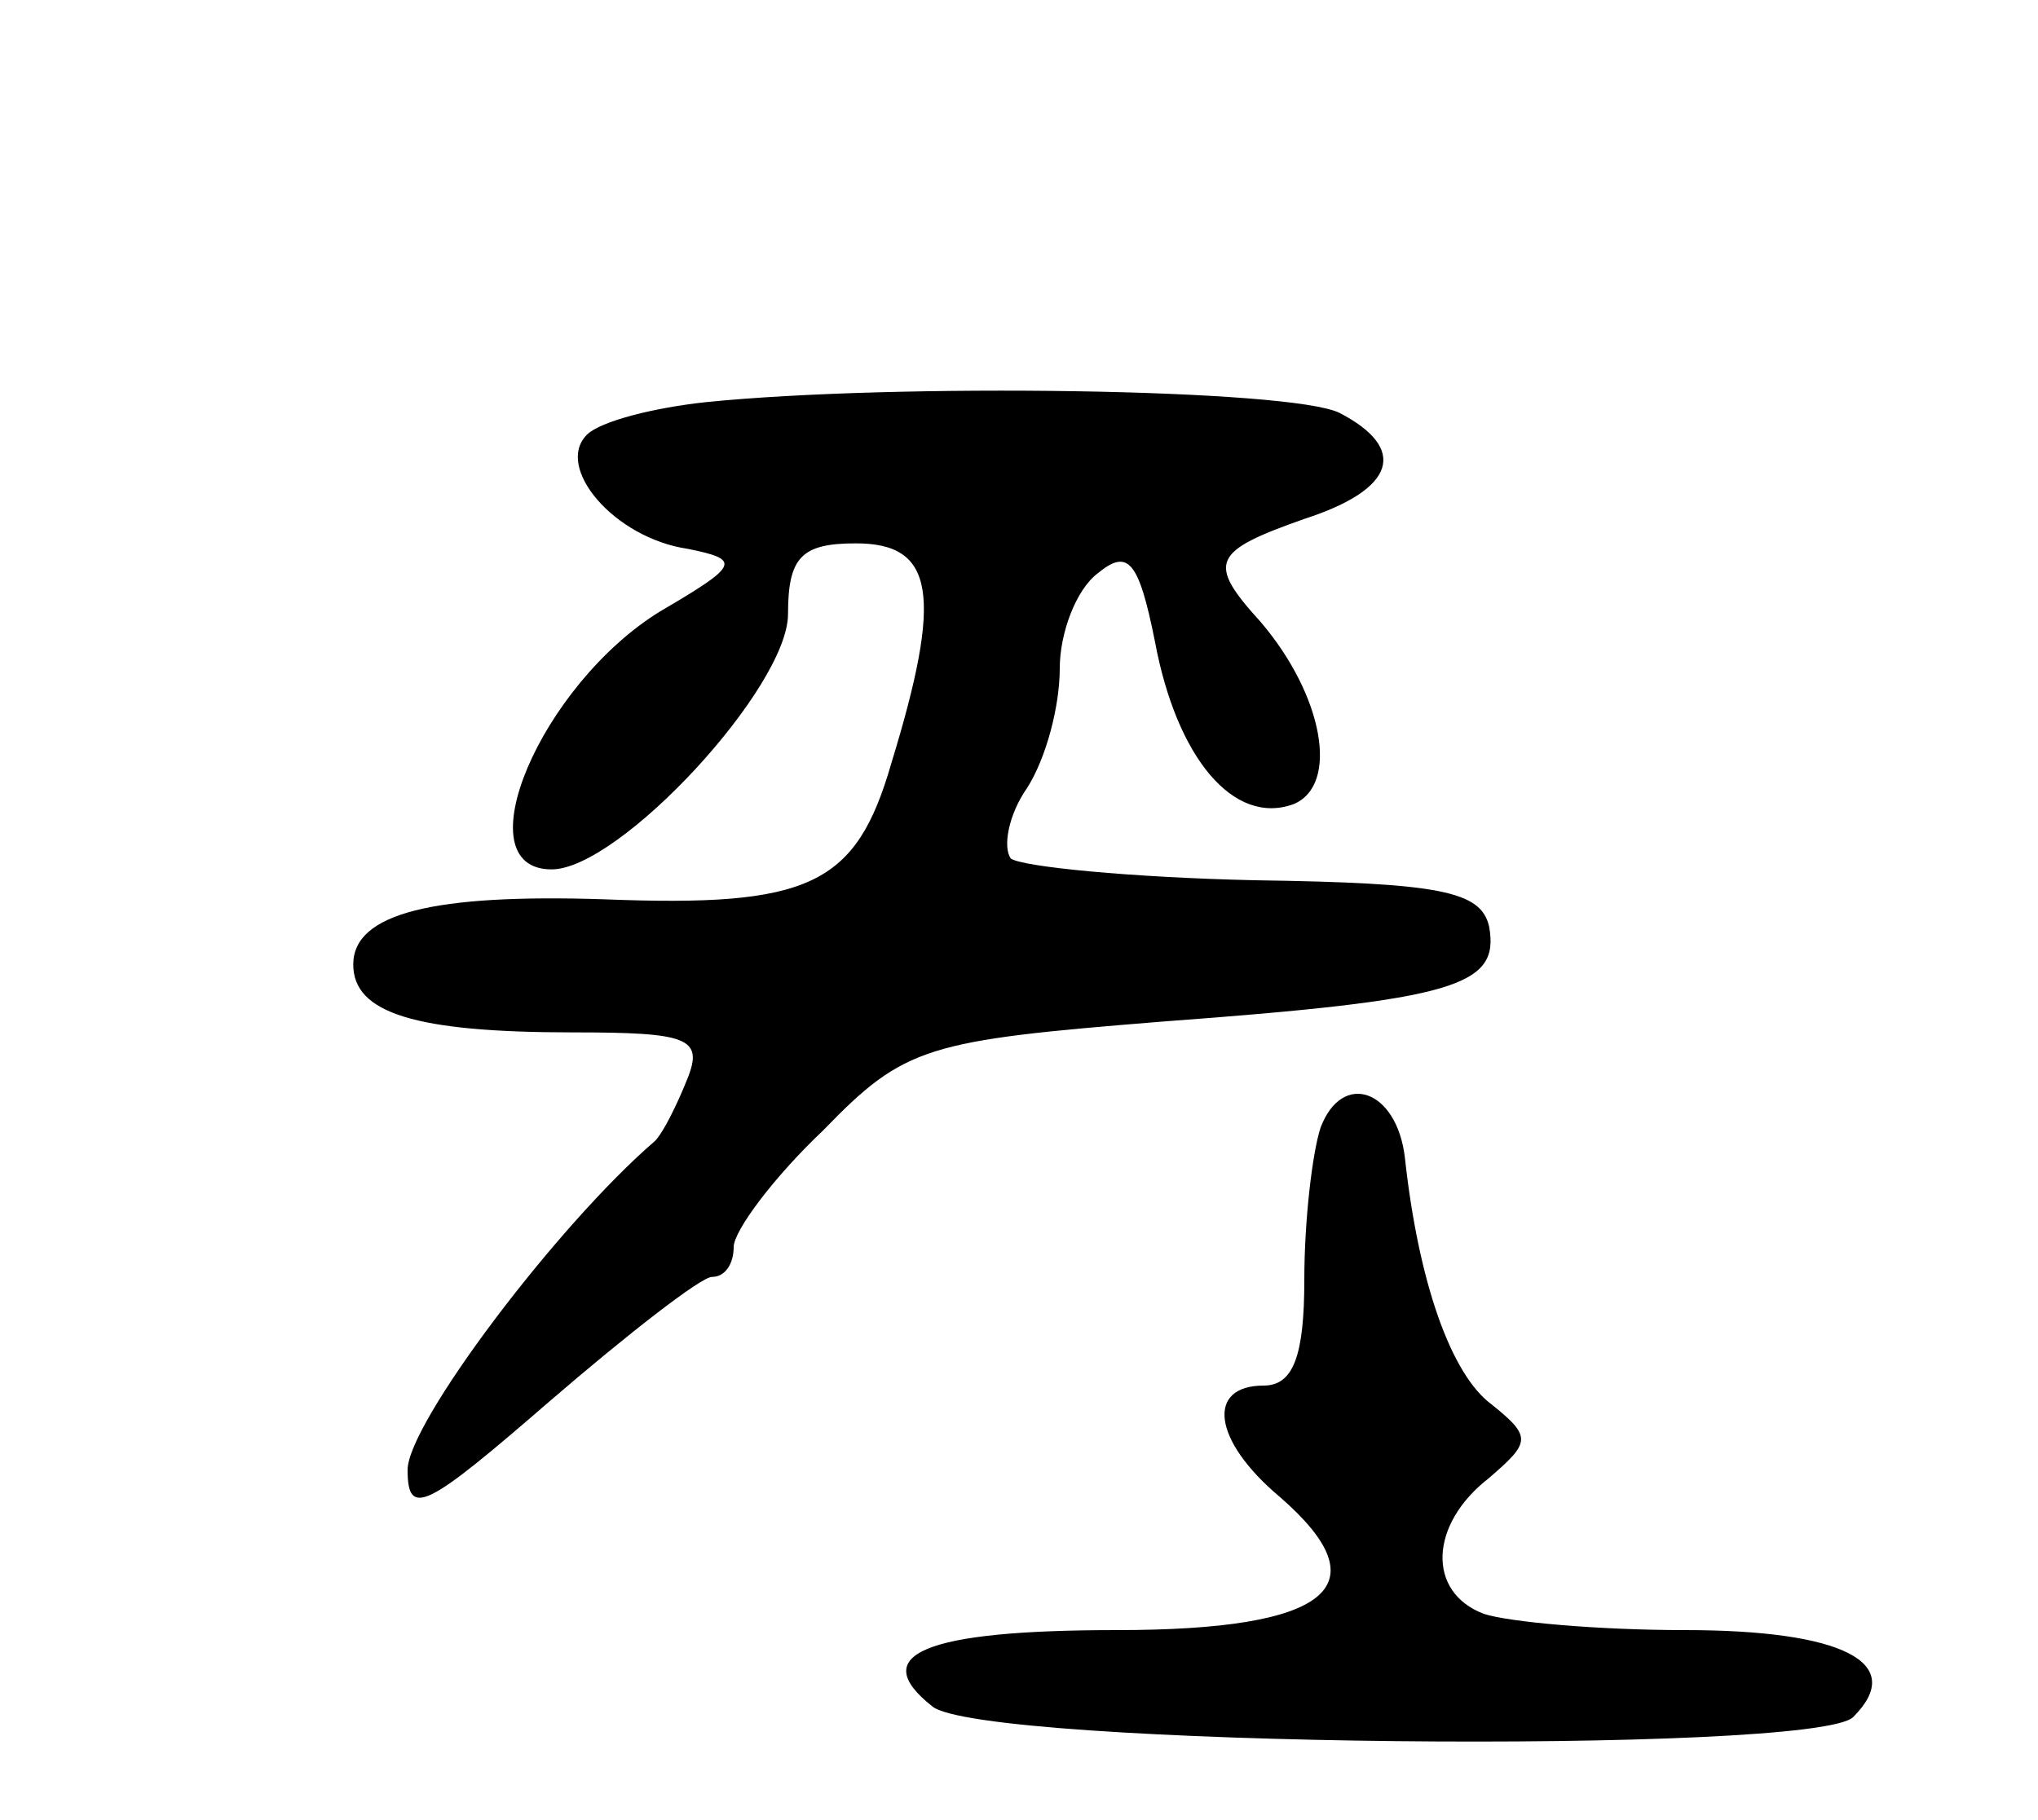
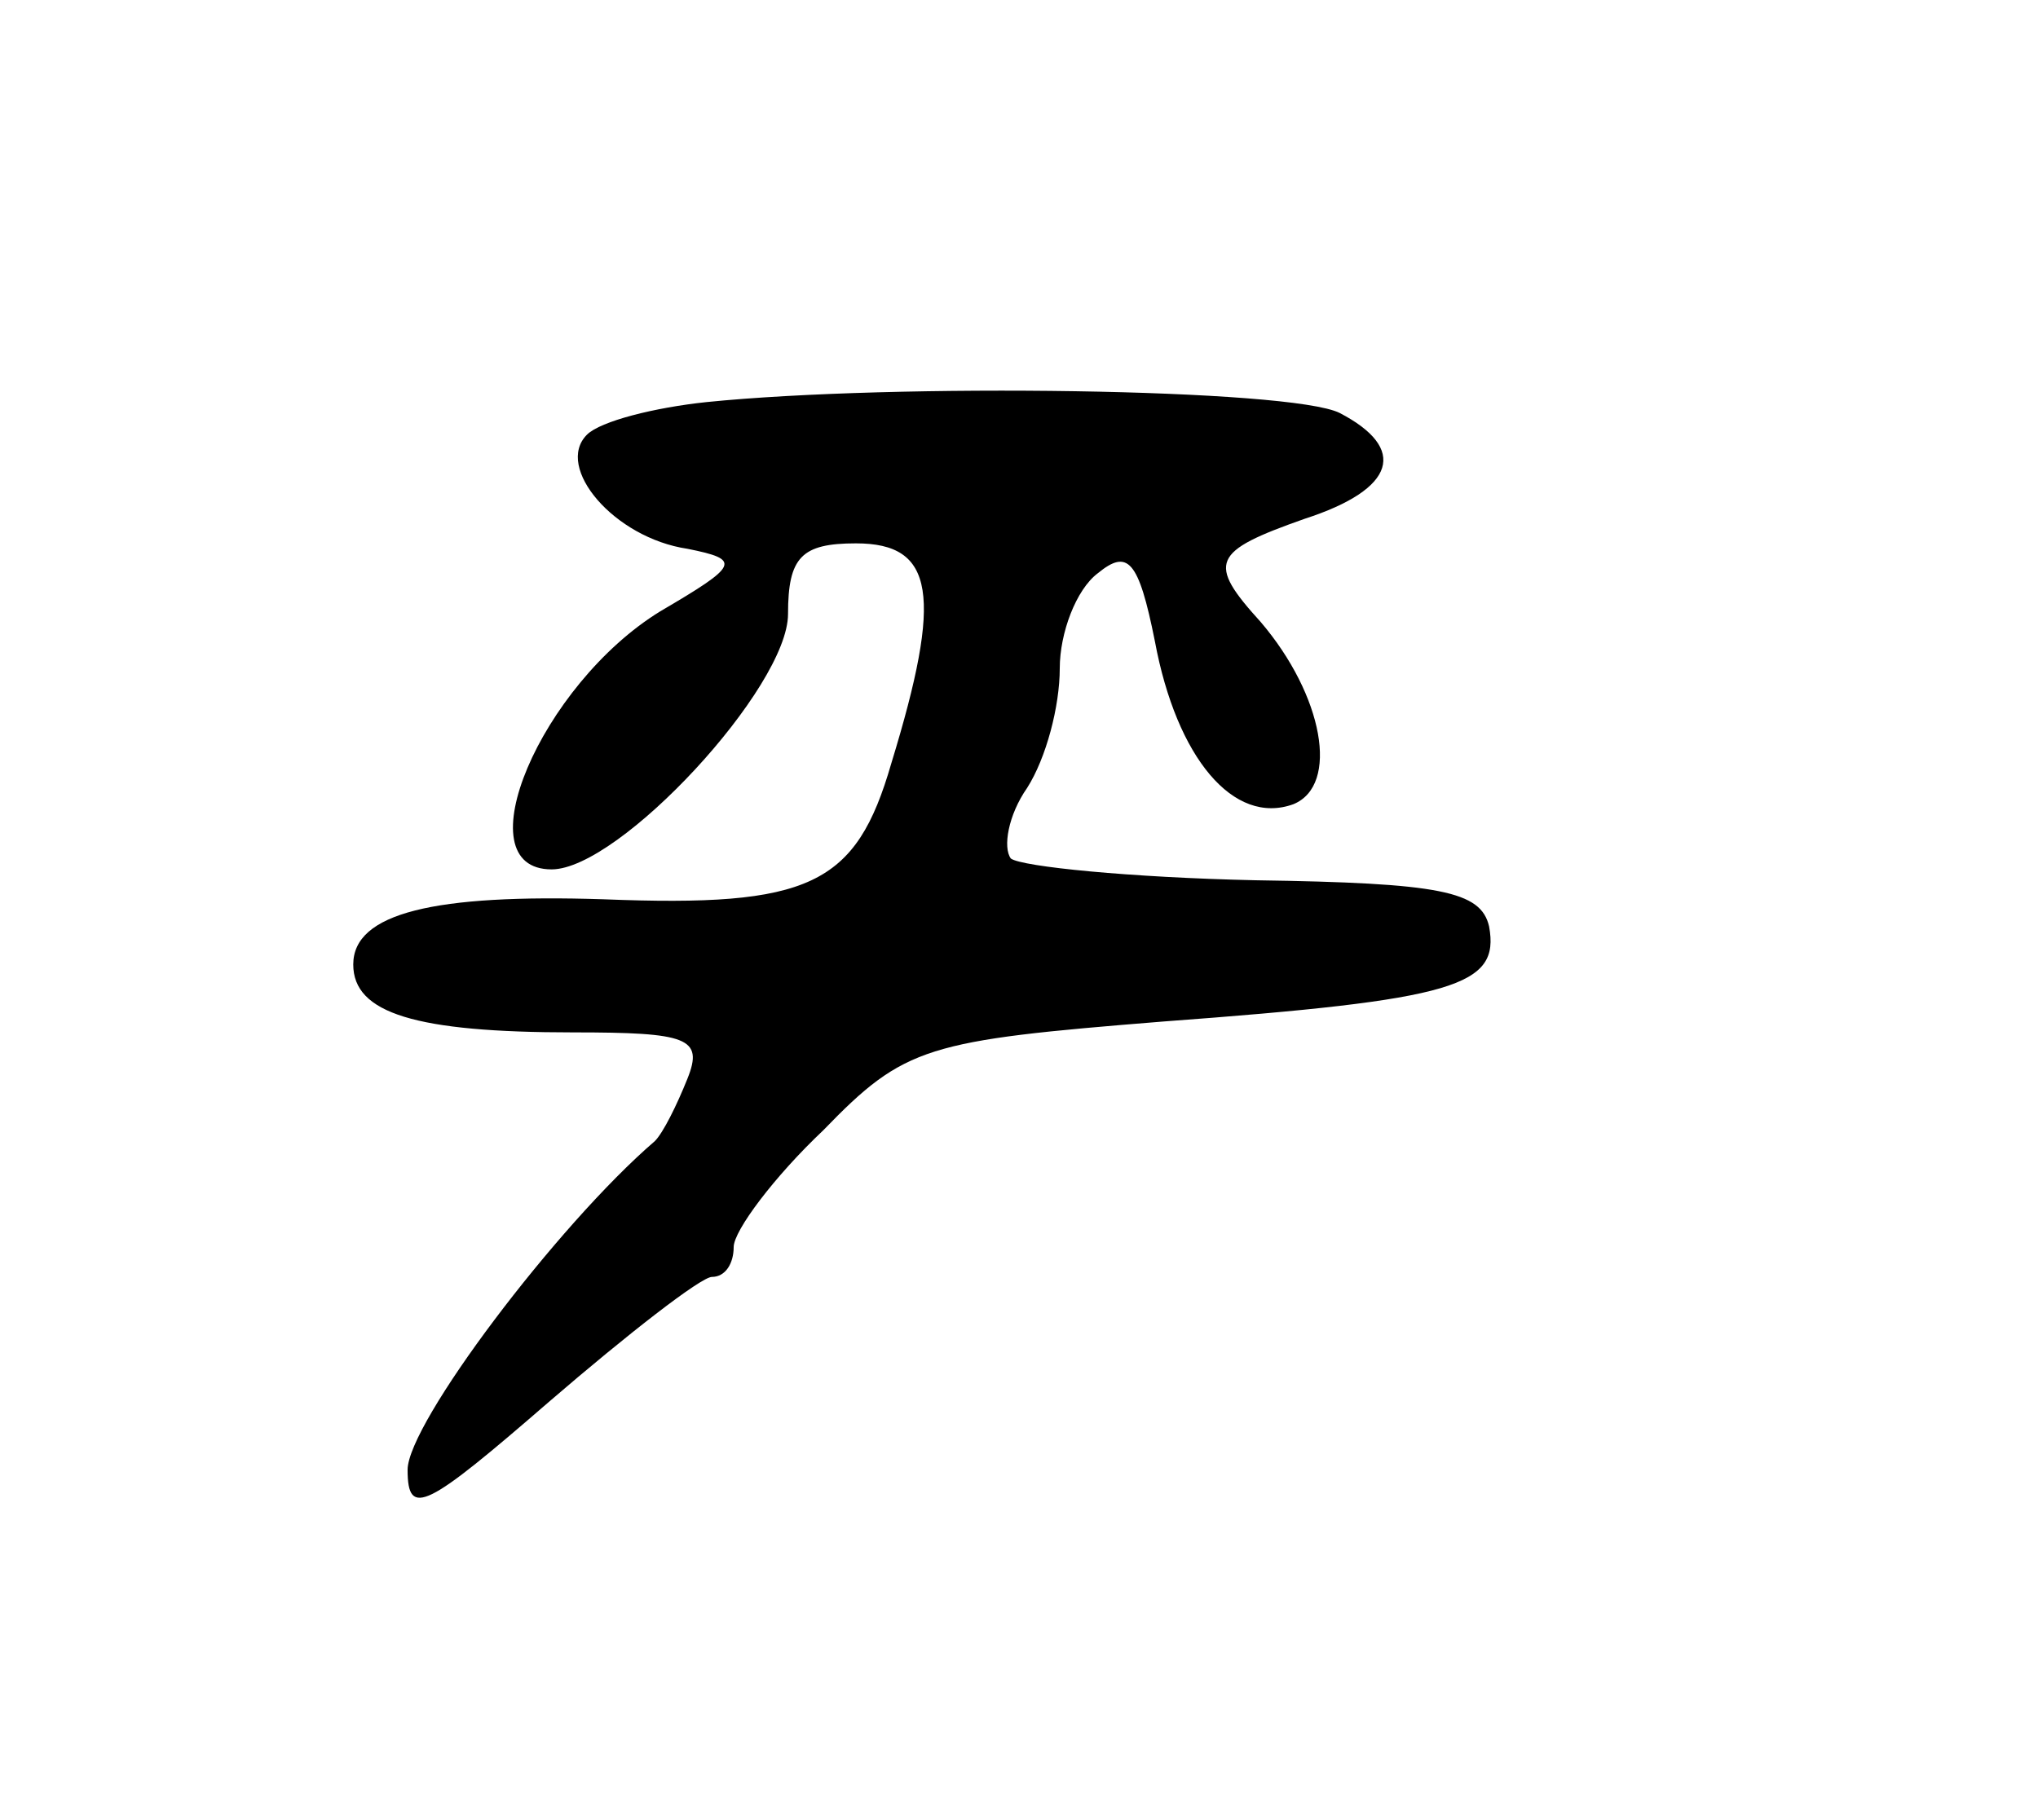
<svg xmlns="http://www.w3.org/2000/svg" version="1.0" width="75" height="67" viewBox="0 0 75 67">
  <g transform="translate(0,67) scale(0.1,-0.1)">
    <path d="M260 522 c-19 -2 -39 -7 -44 -12 -12 -12 10 -38 37 -42 20 -4 19 -6 -10 -23 -44 -27 -73 -95 -40 -95 25 0 87 67 87 94 0 21 5 26 25 26 29 0 32 -19 13 -81 -13 -45 -30 -53 -106 -50 -62 2 -92 -5 -92 -24 0 -18 23 -25 81 -25 42 0 48 -2 42 -17 -4 -10 -9 -20 -12 -23 -36 -31 -91 -104 -91 -121 0 -18 7 -14 52 25 29 25 56 46 60 46 5 0 8 5 8 11 0 6 15 26 33 43 30 31 38 33 125 40 108 8 124 13 120 35 -3 13 -18 16 -86 17 -46 1 -86 5 -90 8 -3 4 -1 16 6 26 7 11 12 30 12 44 0 13 6 29 14 35 11 9 15 5 21 -25 8 -43 29 -68 51 -60 17 7 11 40 -12 67 -20 22 -18 26 16 38 34 11 38 26 13 39 -18 9 -164 11 -233 4z" />
-     <path d="M486 255 c-3 -9 -6 -34 -6 -56 0 -28 -4 -39 -15 -39 -21 0 -19 -20 6 -41 38 -33 18 -49 -60 -49 -71 0 -92 -9 -68 -28 17 -15 325 -18 339 -4 20 20 -4 32 -62 32 -32 0 -65 3 -74 6 -21 8 -20 33 2 50 15 13 16 15 1 27 -15 11 -27 45 -32 91 -3 25 -23 32 -31 11z" />
  </g>
</svg>